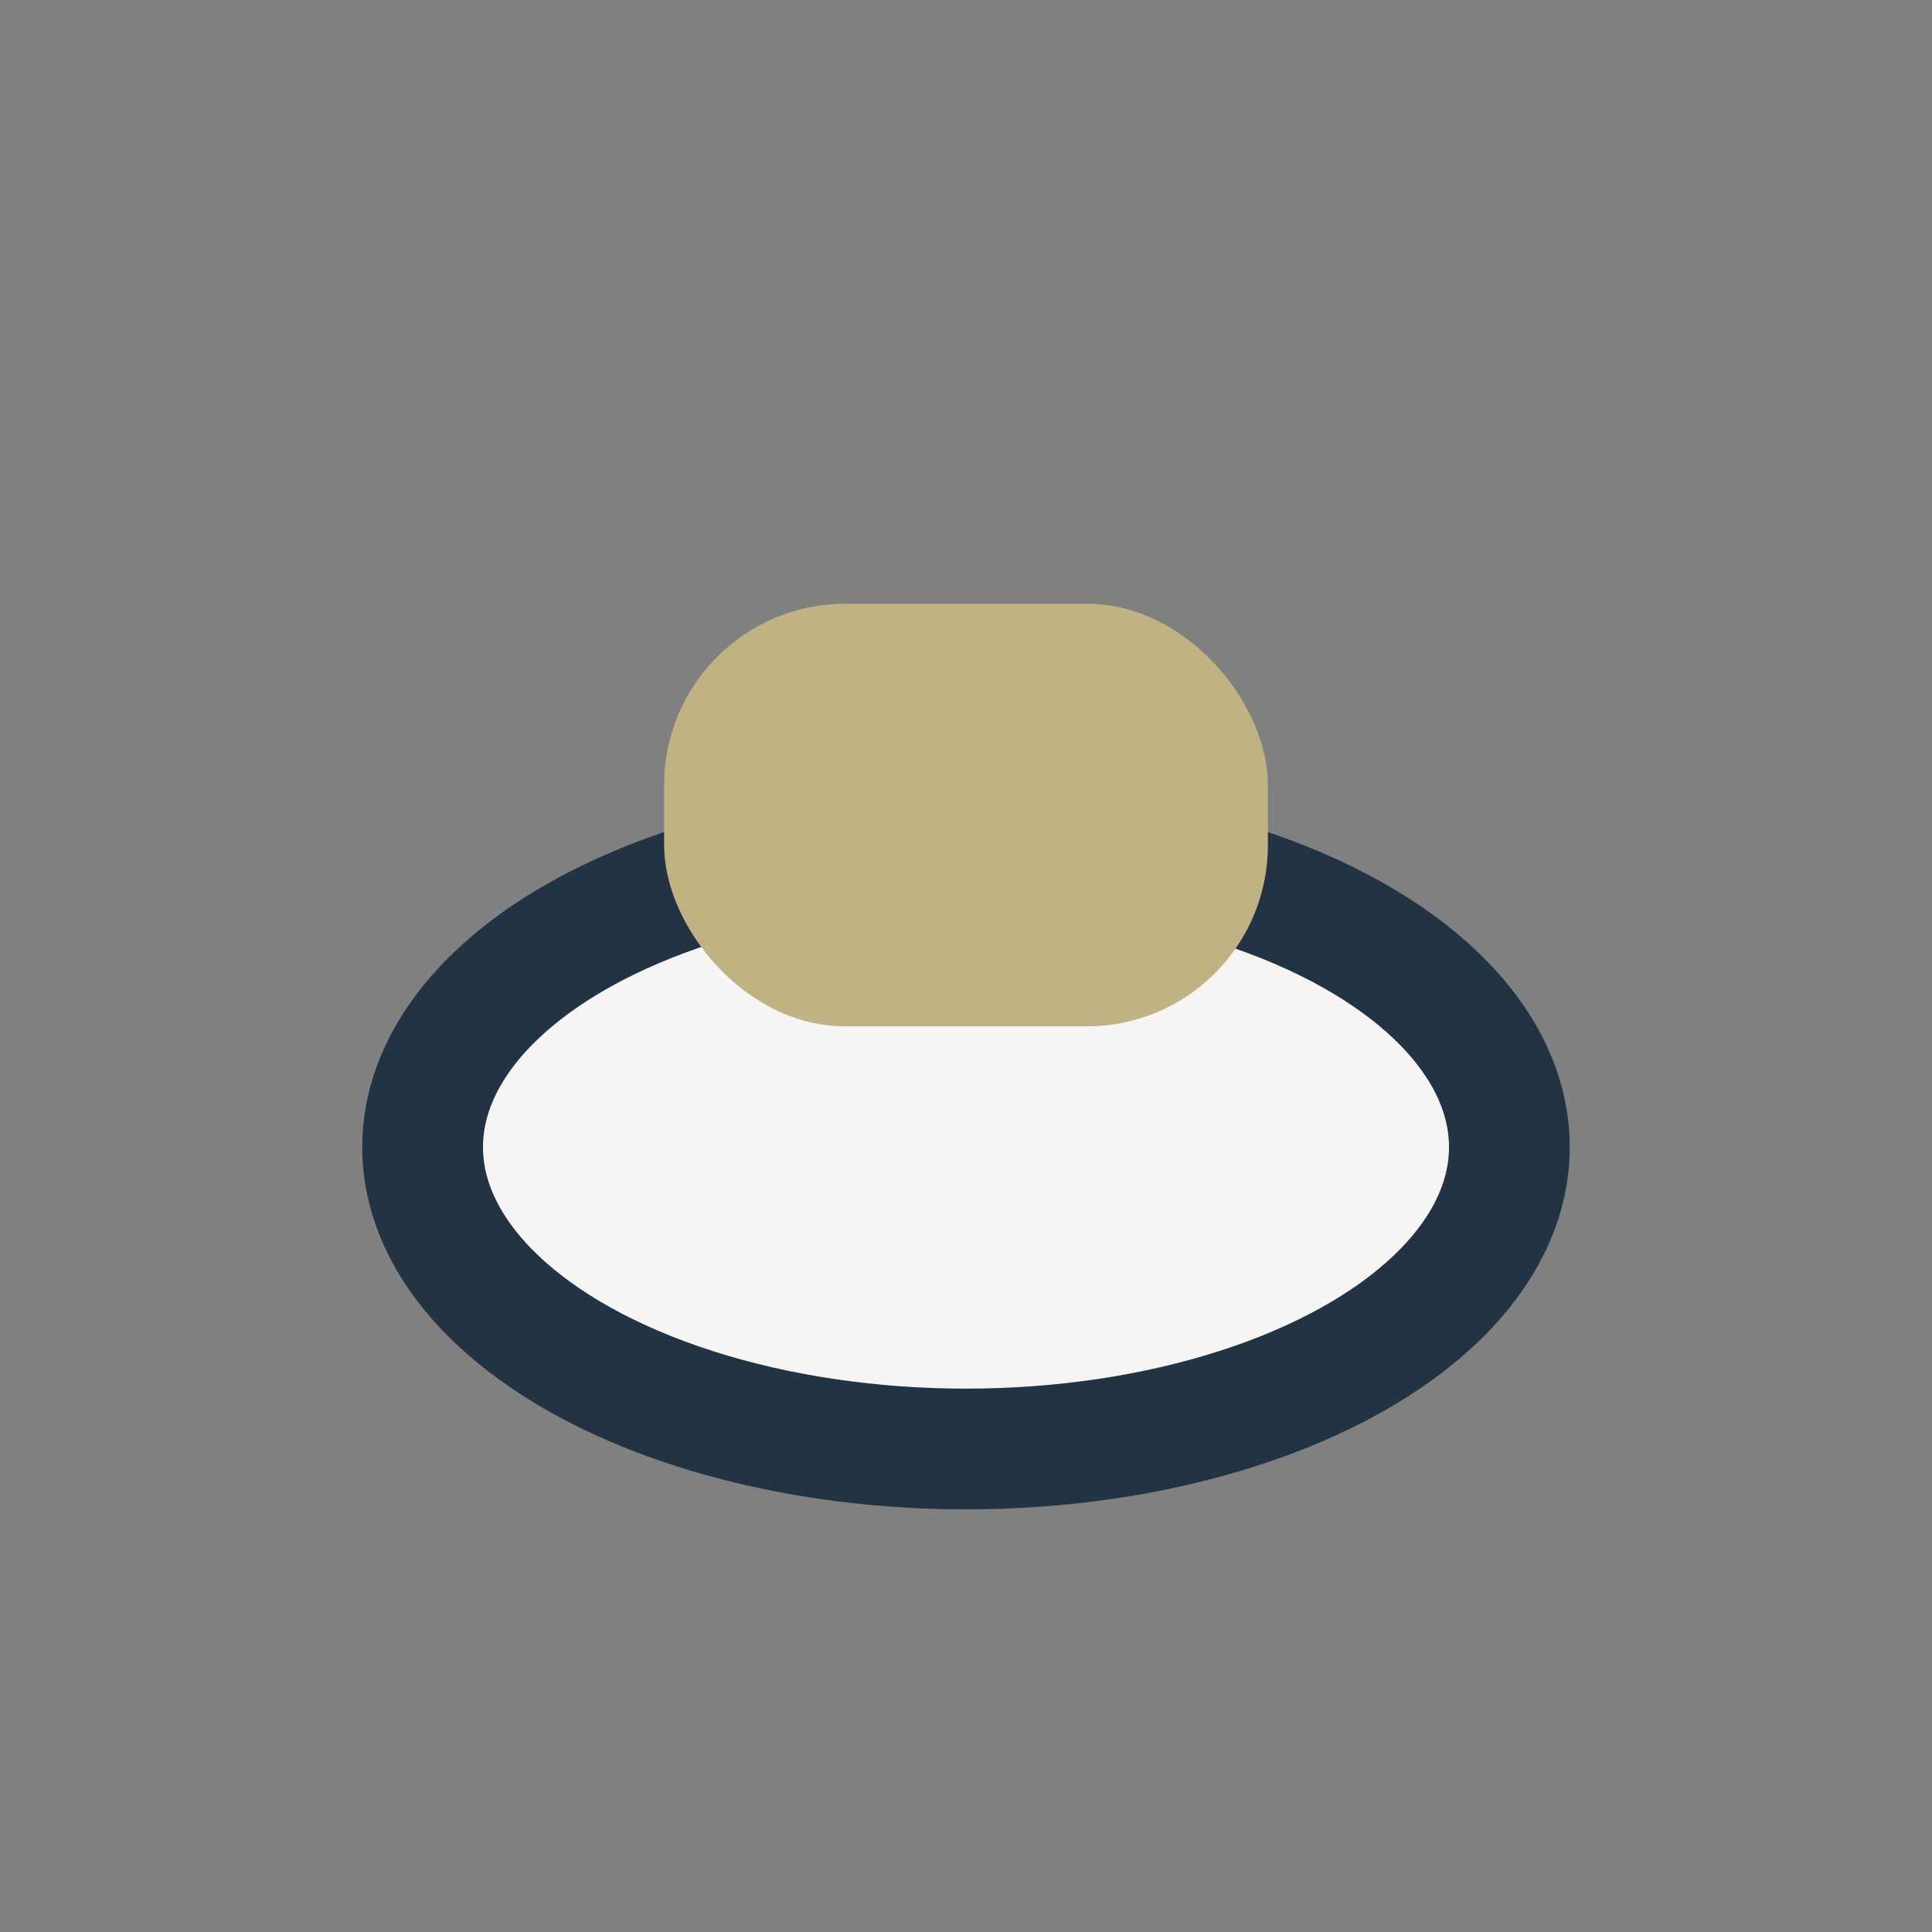
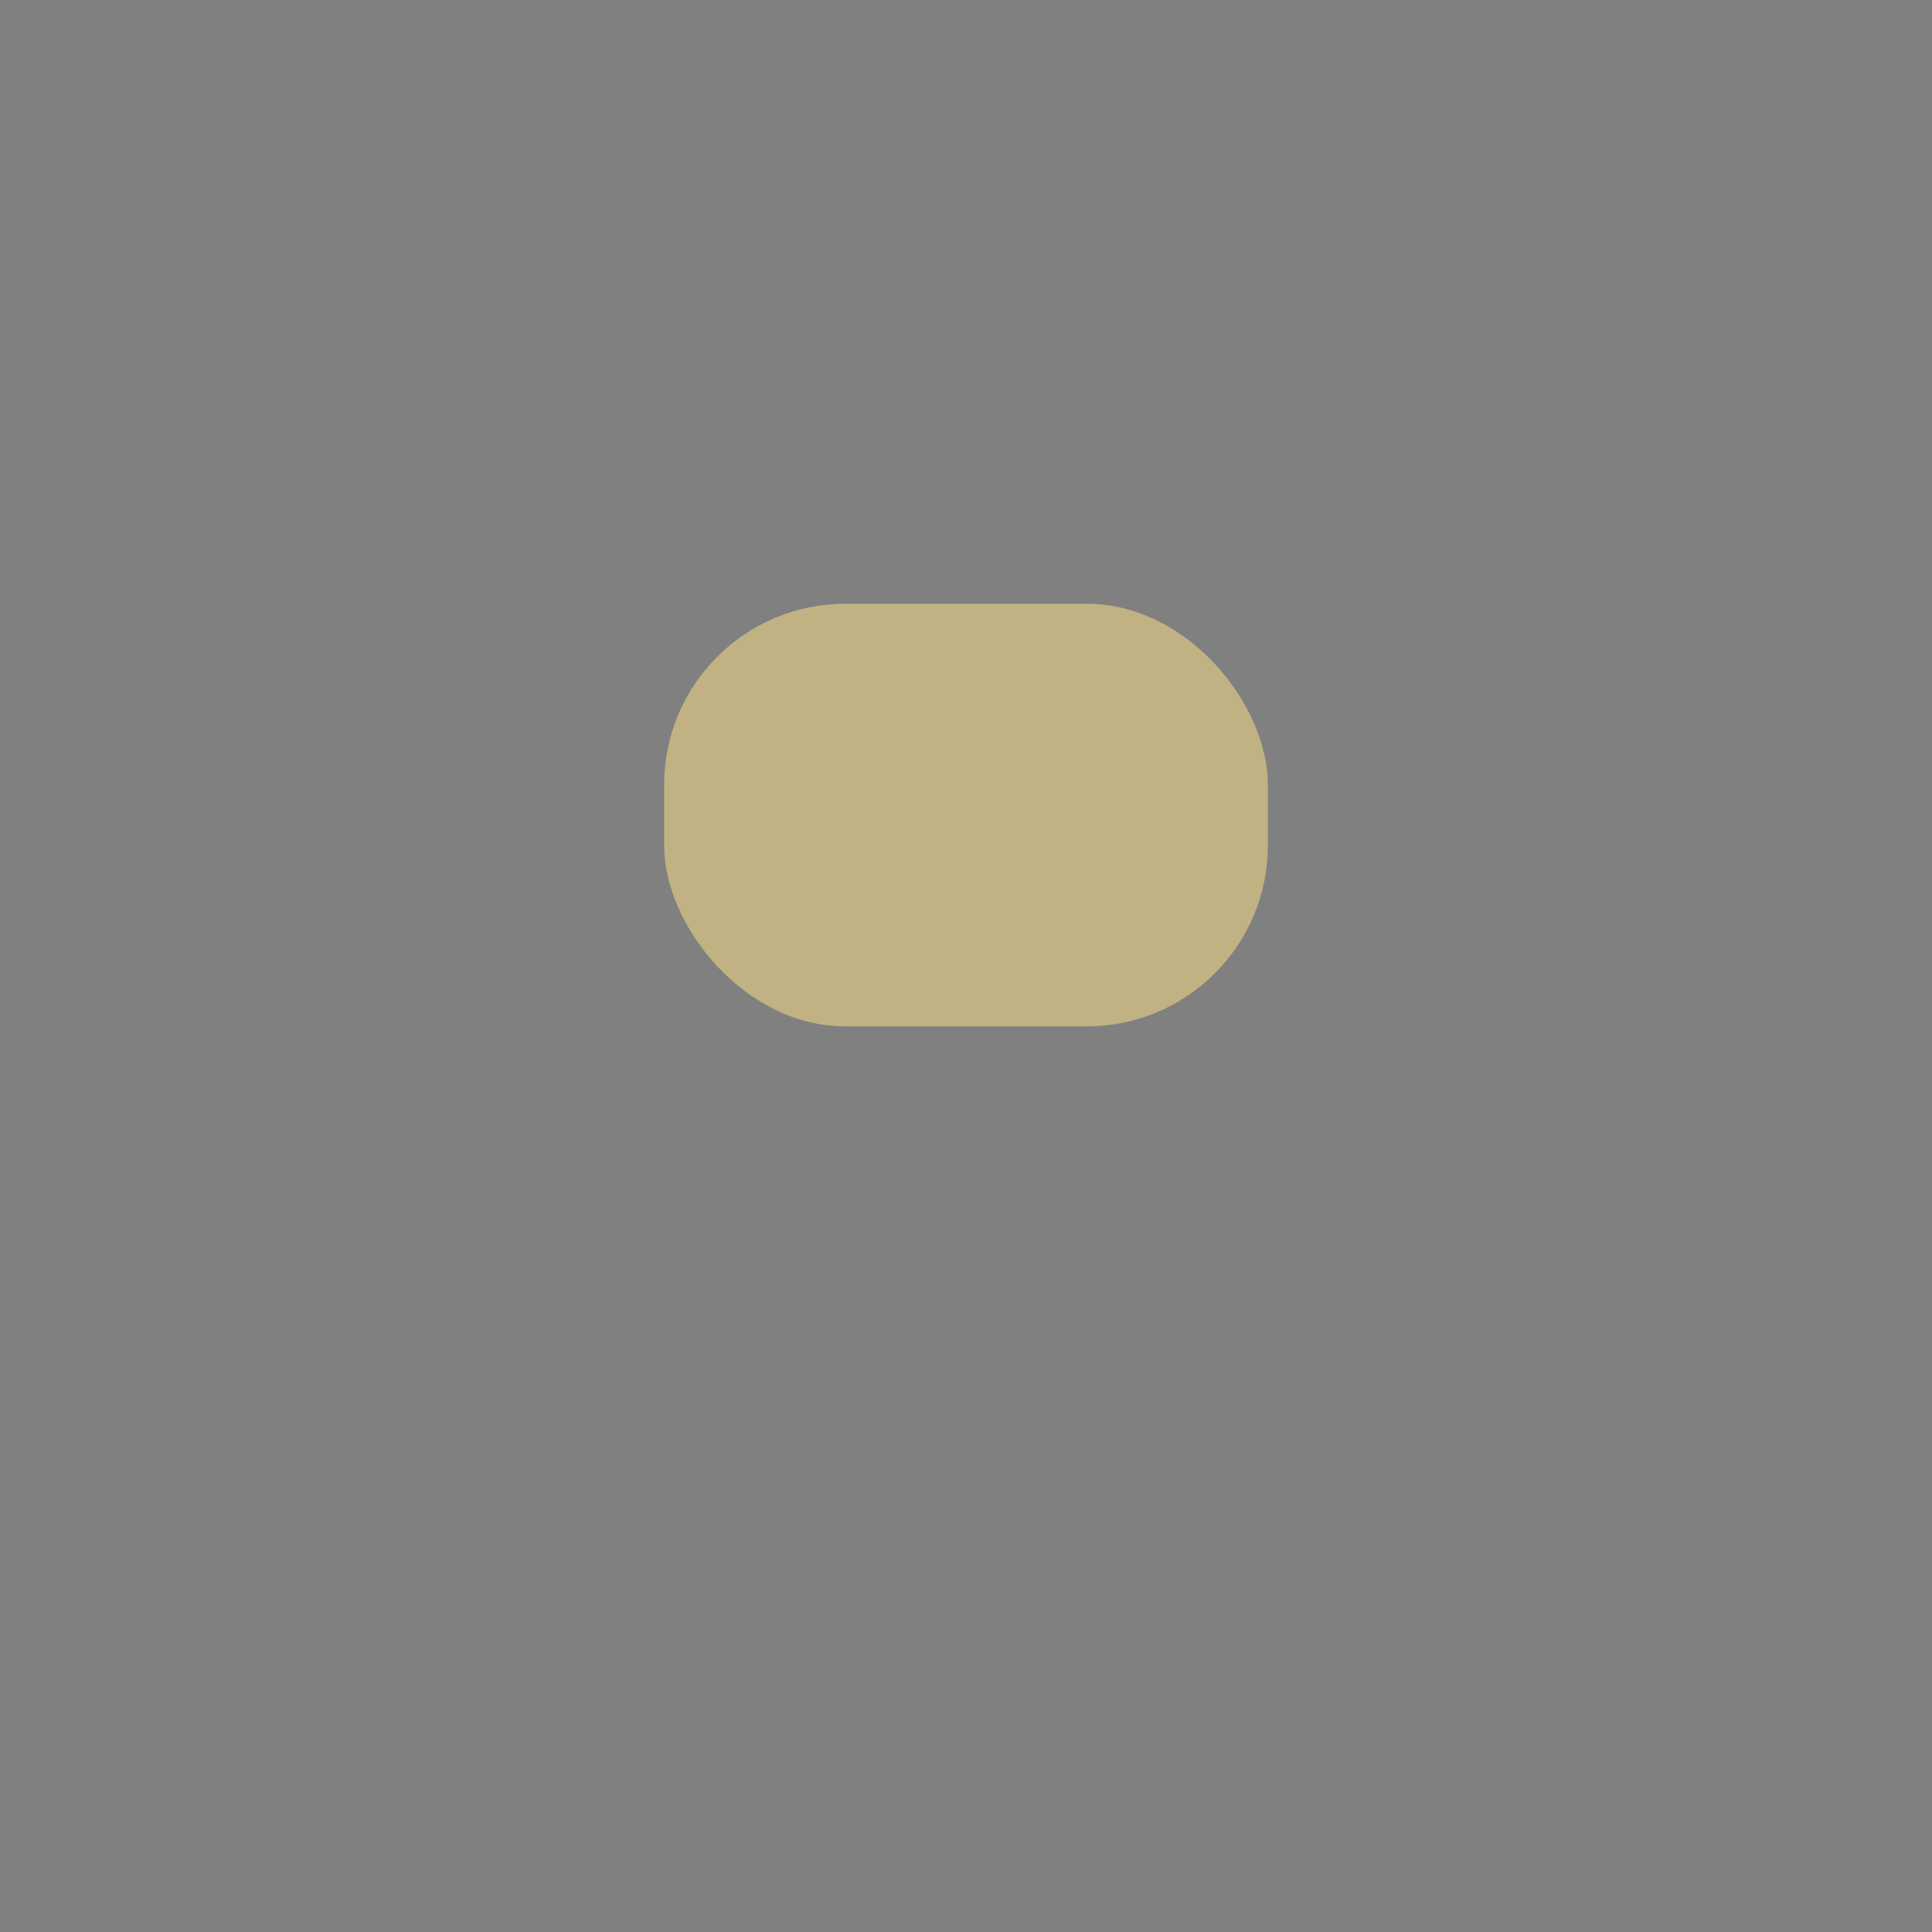
<svg xmlns="http://www.w3.org/2000/svg" width="32" height="32" viewBox="0 0 32 32">
  <rect x="0" y="0" width="32" height="32" fill="#808080" stroke="none" />
-   <ellipse cx="16" cy="19" rx="9" ry="5" fill="#F6F5F3" stroke="#223344" stroke-width="2" />
  <rect x="11" y="10" width="10" height="7" rx="3" fill="#C0B283" />
</svg>